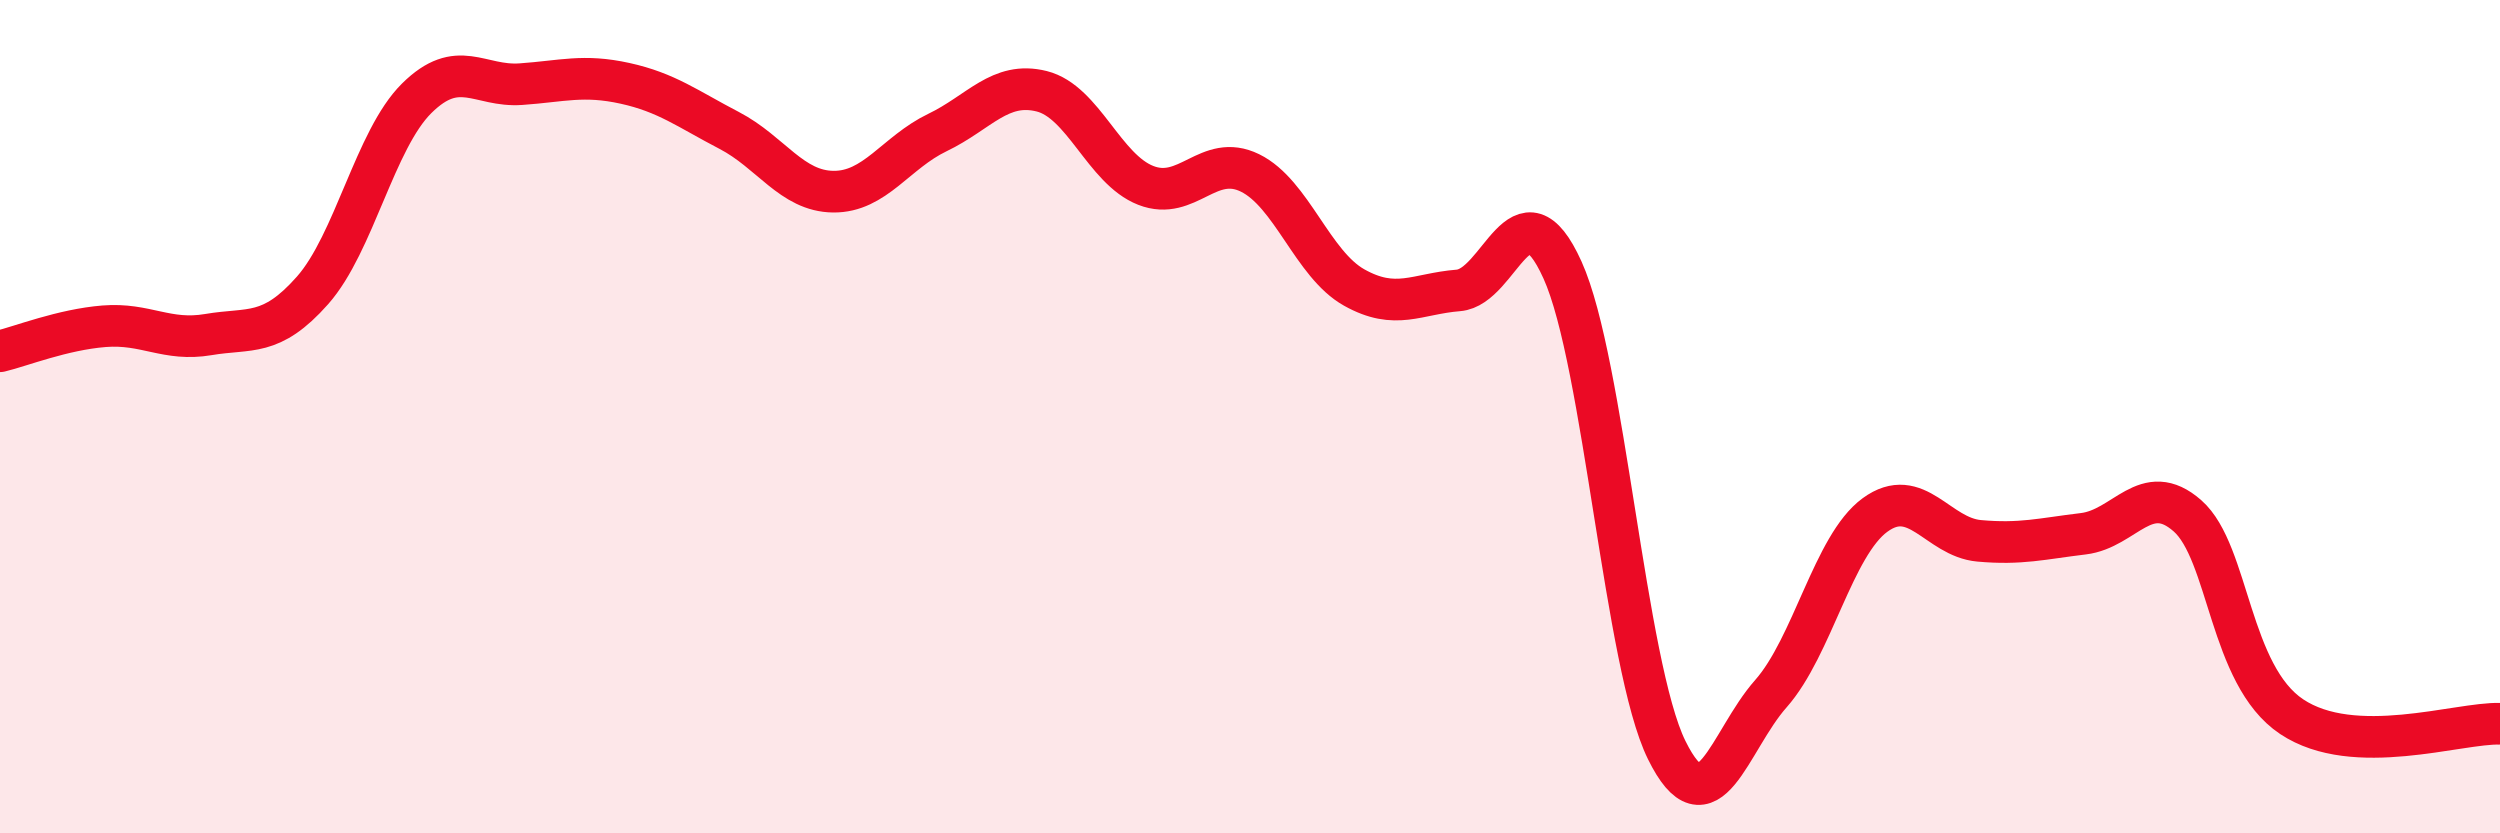
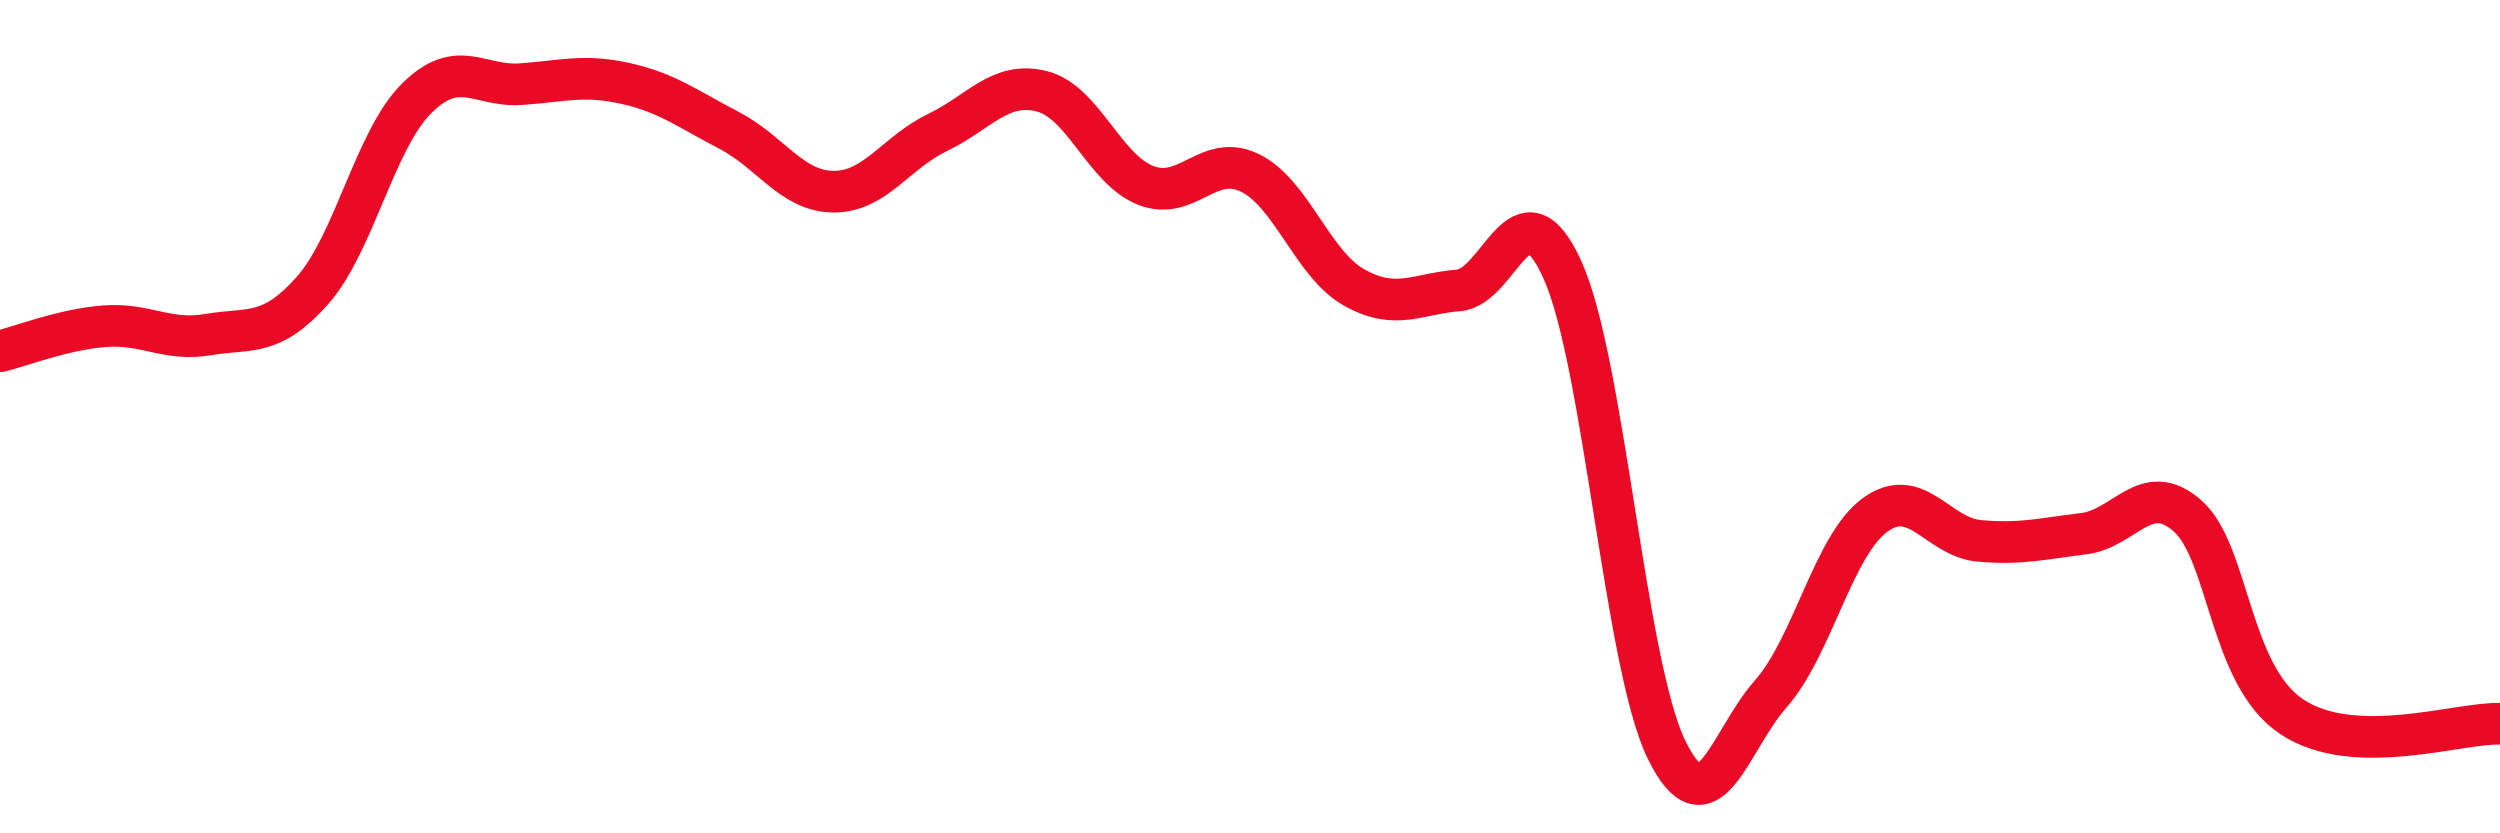
<svg xmlns="http://www.w3.org/2000/svg" width="60" height="20" viewBox="0 0 60 20">
-   <path d="M 0,8.43 C 0.5,8.31 1.5,7.91 2.5,7.83 C 3.5,7.75 4,8.2 5,8.03 C 6,7.86 6.5,8.1 7.5,6.97 C 8.5,5.84 9,3.35 10,2.36 C 11,1.37 11.5,2.09 12.5,2.02 C 13.5,1.95 14,1.78 15,2 C 16,2.22 16.5,2.61 17.5,3.13 C 18.5,3.65 19,4.59 20,4.6 C 21,4.61 21.5,3.66 22.5,3.18 C 23.5,2.7 24,1.94 25,2.19 C 26,2.44 26.5,4.06 27.5,4.45 C 28.5,4.84 29,3.66 30,4.15 C 31,4.64 31.5,6.34 32.5,6.9 C 33.5,7.46 34,7.05 35,6.97 C 36,6.89 36.5,4.27 37.5,6.48 C 38.5,8.69 39,15.97 40,18 C 41,20.03 41.5,17.78 42.5,16.65 C 43.5,15.52 44,13.09 45,12.36 C 46,11.63 46.5,12.89 47.5,12.98 C 48.5,13.07 49,12.93 50,12.81 C 51,12.69 51.5,11.5 52.5,12.38 C 53.5,13.26 53.5,16.2 55,17.2 C 56.5,18.2 59,17.34 60,17.37L60 20L0 20Z" fill="#EB0A25" opacity="0.1" stroke-linecap="round" stroke-linejoin="round" />
  <path d="M 0,8.43 C 0.5,8.31 1.5,7.91 2.5,7.83 C 3.5,7.75 4,8.2 5,8.03 C 6,7.86 6.5,8.1 7.5,6.97 C 8.5,5.84 9,3.35 10,2.36 C 11,1.37 11.5,2.09 12.5,2.02 C 13.5,1.95 14,1.78 15,2 C 16,2.22 16.5,2.61 17.5,3.13 C 18.5,3.65 19,4.59 20,4.6 C 21,4.61 21.5,3.66 22.5,3.18 C 23.5,2.7 24,1.94 25,2.19 C 26,2.44 26.5,4.06 27.5,4.45 C 28.5,4.84 29,3.66 30,4.15 C 31,4.64 31.5,6.34 32.5,6.9 C 33.5,7.46 34,7.05 35,6.97 C 36,6.89 36.5,4.27 37.5,6.48 C 38.5,8.69 39,15.97 40,18 C 41,20.03 41.5,17.78 42.5,16.65 C 43.5,15.52 44,13.09 45,12.36 C 46,11.63 46.5,12.89 47.5,12.98 C 48.5,13.07 49,12.93 50,12.81 C 51,12.69 51.5,11.5 52.5,12.38 C 53.5,13.26 53.5,16.2 55,17.2 C 56.5,18.2 59,17.34 60,17.37" stroke="#EB0A25" stroke-width="1" fill="none" stroke-linecap="round" stroke-linejoin="round" />
</svg>